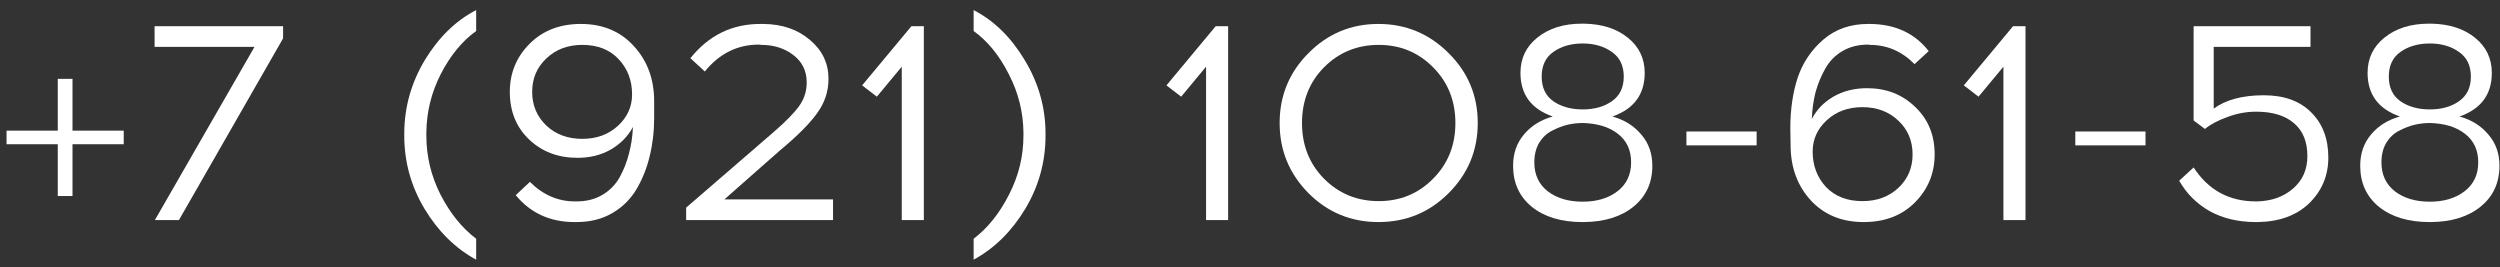
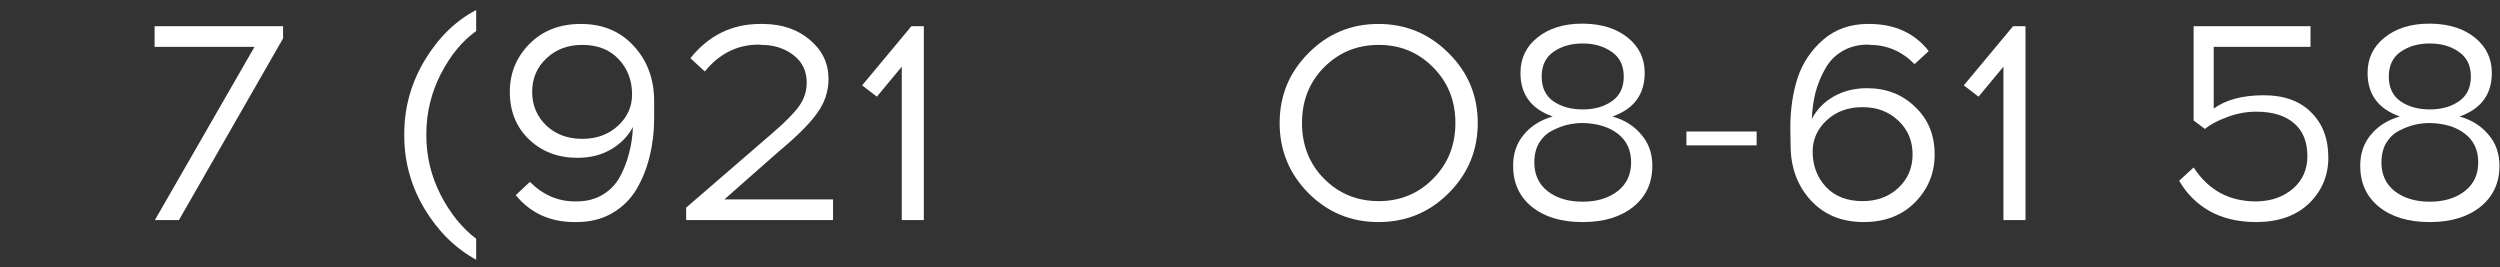
<svg xmlns="http://www.w3.org/2000/svg" width="159" height="17" viewBox="0 0 159 17" fill="none">
  <rect x="0" y="0" width="159" height="17" fill="#333333" stroke="none" />
-   <path d="M4.611 8.309H7.869V9.173H4.611V12.467H3.675V9.173H0.417V8.309H3.675V5.015H4.611V8.309Z" fill="white" />
  <path d="M18.004 2.441L11.38 13.997H9.85L16.186 2.981H9.832V1.667H18.004V2.441Z" fill="white" />
  <path d="M30.284 0.641V1.973C29.396 2.609 28.646 3.521 28.034 4.709C27.434 5.885 27.128 7.127 27.116 8.435V8.633C27.116 9.941 27.416 11.189 28.016 12.377C28.628 13.565 29.384 14.501 30.284 15.185V16.517C28.964 15.797 27.872 14.723 27.008 13.295C26.144 11.855 25.712 10.301 25.712 8.633V8.435C25.724 6.791 26.162 5.249 27.026 3.809C27.902 2.369 28.988 1.313 30.284 0.641Z" fill="white" />
  <path d="M36.672 14.123H36.546C34.986 14.123 33.738 13.553 32.802 12.413L33.702 11.567C34.53 12.395 35.484 12.809 36.564 12.809H36.672C37.296 12.809 37.842 12.671 38.31 12.395C38.778 12.119 39.144 11.747 39.408 11.279C39.672 10.799 39.87 10.295 40.002 9.767C40.146 9.239 40.23 8.675 40.254 8.075C39.942 8.663 39.48 9.137 38.868 9.497C38.256 9.857 37.542 10.037 36.726 10.037C35.49 10.037 34.464 9.647 33.648 8.867C32.832 8.087 32.424 7.079 32.424 5.843C32.424 4.655 32.838 3.641 33.666 2.801C34.506 1.949 35.598 1.523 36.942 1.523C38.334 1.523 39.456 1.991 40.308 2.927C41.172 3.863 41.604 5.033 41.604 6.437V7.499C41.604 8.363 41.508 9.179 41.316 9.947C41.136 10.703 40.854 11.405 40.47 12.053C40.086 12.689 39.57 13.193 38.922 13.565C38.274 13.937 37.524 14.123 36.672 14.123ZM37.032 8.831C37.944 8.831 38.7 8.555 39.3 8.003C39.9 7.451 40.2 6.785 40.2 6.005C40.2 5.117 39.918 4.373 39.354 3.773C38.79 3.161 38.016 2.855 37.032 2.855C36.108 2.855 35.346 3.143 34.746 3.719C34.146 4.283 33.846 4.991 33.846 5.843C33.846 6.695 34.146 7.409 34.746 7.985C35.346 8.549 36.108 8.831 37.032 8.831Z" fill="white" />
  <path d="M52.981 13.997H43.639V13.205L49.183 8.417C49.975 7.733 50.527 7.169 50.839 6.725C51.151 6.281 51.307 5.789 51.307 5.249C51.307 4.517 51.025 3.935 50.461 3.503C49.897 3.071 49.219 2.855 48.427 2.855L48.265 2.837C46.897 2.837 45.751 3.407 44.827 4.547L43.909 3.701C45.073 2.249 46.555 1.523 48.355 1.523H48.553C49.753 1.535 50.743 1.877 51.523 2.549C52.303 3.209 52.693 4.031 52.693 5.015C52.693 5.807 52.453 6.533 51.973 7.193C51.505 7.853 50.701 8.657 49.561 9.605L46.069 12.683H52.981V13.997Z" fill="white" />
  <path d="M58.756 13.997H57.352V4.241L55.768 6.149L54.832 5.429L57.964 1.667H58.756V13.997Z" fill="white" />
-   <path d="M61.923 1.973V0.641C63.219 1.313 64.299 2.369 65.163 3.809C66.039 5.249 66.483 6.791 66.495 8.435V8.633C66.495 10.301 66.063 11.855 65.199 13.295C64.335 14.723 63.243 15.797 61.923 16.517V15.185C62.823 14.501 63.573 13.565 64.173 12.377C64.785 11.189 65.091 9.941 65.091 8.633V8.435C65.079 7.127 64.767 5.885 64.155 4.709C63.555 3.521 62.811 2.609 61.923 1.973Z" fill="white" />
-   <path d="M78.109 13.997H76.706V4.241L75.121 6.149L74.186 5.429L77.317 1.667H78.109V13.997Z" fill="white" />
  <path d="M83.221 3.377C84.445 2.141 85.927 1.523 87.667 1.523C89.407 1.523 90.895 2.141 92.131 3.377C93.367 4.601 93.985 6.083 93.985 7.823C93.985 9.563 93.367 11.051 92.131 12.287C90.907 13.511 89.419 14.123 87.667 14.123C85.927 14.123 84.445 13.511 83.221 12.287C81.997 11.051 81.385 9.563 81.385 7.823C81.385 6.083 81.997 4.601 83.221 3.377ZM91.141 4.277C90.205 3.329 89.053 2.855 87.685 2.855C86.317 2.855 85.159 3.329 84.211 4.277C83.275 5.225 82.807 6.407 82.807 7.823C82.807 9.239 83.275 10.421 84.211 11.369C85.159 12.317 86.317 12.791 87.685 12.791C89.053 12.791 90.205 12.317 91.141 11.369C92.089 10.421 92.563 9.239 92.563 7.823C92.563 6.407 92.089 5.225 91.141 4.277Z" fill="white" />
  <path d="M102.551 7.409C103.319 7.625 103.931 8.009 104.387 8.561C104.855 9.101 105.089 9.761 105.089 10.541C105.089 11.621 104.693 12.485 103.901 13.133C103.109 13.781 102.053 14.111 100.733 14.123H100.643C99.299 14.123 98.225 13.799 97.421 13.151C96.629 12.503 96.233 11.633 96.233 10.541C96.233 9.761 96.461 9.101 96.917 8.561C97.373 8.009 97.985 7.625 98.753 7.409C97.385 6.929 96.701 6.005 96.701 4.637C96.701 3.713 97.061 2.963 97.781 2.387C98.513 1.799 99.455 1.505 100.607 1.505H100.769C101.909 1.529 102.833 1.829 103.541 2.405C104.249 2.981 104.603 3.725 104.603 4.637C104.603 6.005 103.919 6.929 102.551 7.409ZM98.789 3.305C98.297 3.653 98.051 4.175 98.051 4.871C98.051 5.567 98.297 6.089 98.789 6.437C99.293 6.785 99.917 6.959 100.661 6.959C101.405 6.959 102.023 6.785 102.515 6.437C103.019 6.089 103.271 5.567 103.271 4.871C103.271 4.175 103.019 3.653 102.515 3.305C102.011 2.945 101.393 2.765 100.661 2.765C99.917 2.765 99.293 2.945 98.789 3.305ZM100.661 12.827C101.561 12.827 102.299 12.605 102.875 12.161C103.451 11.717 103.739 11.105 103.739 10.325C103.739 9.545 103.457 8.939 102.893 8.507C102.341 8.075 101.597 7.847 100.661 7.823C100.349 7.823 100.031 7.859 99.707 7.931C99.395 8.003 99.065 8.129 98.717 8.309C98.381 8.477 98.105 8.735 97.889 9.083C97.685 9.431 97.583 9.845 97.583 10.325C97.583 11.105 97.865 11.717 98.429 12.161C99.005 12.605 99.749 12.827 100.661 12.827Z" fill="white" />
  <path d="M111.721 9.245H107.257V8.363H111.721V9.245Z" fill="white" />
  <path d="M118.813 1.523H118.922C120.53 1.535 121.778 2.111 122.666 3.251L121.766 4.079C120.962 3.263 120.014 2.855 118.922 2.855L118.813 2.837C118.189 2.837 117.643 2.975 117.175 3.251C116.707 3.527 116.341 3.905 116.077 4.385C115.813 4.853 115.609 5.351 115.465 5.879C115.333 6.407 115.255 6.971 115.231 7.571C115.531 6.983 115.988 6.509 116.6 6.149C117.224 5.789 117.938 5.609 118.742 5.609C119.966 5.609 120.985 6.005 121.801 6.797C122.629 7.577 123.044 8.585 123.044 9.821C123.044 11.009 122.629 12.023 121.801 12.863C120.973 13.703 119.882 14.123 118.526 14.123C117.134 14.123 116.012 13.661 115.16 12.737C114.308 11.801 113.882 10.631 113.882 9.227L113.864 8.147C113.864 6.971 114.02 5.903 114.332 4.943C114.656 3.983 115.202 3.173 115.97 2.513C116.738 1.853 117.685 1.523 118.813 1.523ZM118.453 6.815C117.541 6.815 116.786 7.091 116.186 7.643C115.586 8.195 115.285 8.861 115.285 9.641C115.285 10.529 115.568 11.279 116.132 11.891C116.708 12.491 117.481 12.791 118.453 12.791C119.377 12.791 120.14 12.509 120.74 11.945C121.34 11.381 121.64 10.673 121.64 9.821C121.64 8.957 121.34 8.243 120.74 7.679C120.14 7.103 119.377 6.815 118.453 6.815Z" fill="white" />
  <path d="M128.822 13.997H127.418V4.241L125.834 6.149L124.898 5.429L128.03 1.667H128.822V13.997Z" fill="white" />
-   <path d="M136.454 9.245H131.99V8.363H136.454V9.245Z" fill="white" />
  <path d="M146.948 2.981H140.792V6.905C141.572 6.341 142.634 6.059 143.978 6.059C145.262 6.059 146.264 6.419 146.984 7.139C147.716 7.859 148.082 8.819 148.082 10.019C148.082 11.159 147.68 12.125 146.876 12.917C146.072 13.697 144.98 14.099 143.6 14.123H143.42C142.304 14.111 141.338 13.877 140.522 13.421C139.706 12.953 139.064 12.311 138.596 11.495L139.514 10.649C140.45 12.089 141.77 12.809 143.474 12.809H143.564C144.476 12.785 145.232 12.515 145.832 11.999C146.444 11.471 146.75 10.781 146.75 9.929C146.75 9.017 146.468 8.321 145.904 7.841C145.34 7.349 144.536 7.103 143.492 7.103C142.868 7.103 142.256 7.217 141.656 7.445C141.056 7.661 140.582 7.913 140.234 8.201L139.514 7.661V1.667H146.948V2.981Z" fill="white" />
  <path d="M156.428 7.409C157.196 7.625 157.808 8.009 158.264 8.561C158.732 9.101 158.966 9.761 158.966 10.541C158.966 11.621 158.57 12.485 157.778 13.133C156.986 13.781 155.93 14.111 154.61 14.123H154.52C153.176 14.123 152.102 13.799 151.298 13.151C150.506 12.503 150.11 11.633 150.11 10.541C150.11 9.761 150.338 9.101 150.794 8.561C151.25 8.009 151.862 7.625 152.63 7.409C151.262 6.929 150.578 6.005 150.578 4.637C150.578 3.713 150.938 2.963 151.658 2.387C152.39 1.799 153.332 1.505 154.484 1.505H154.646C155.786 1.529 156.71 1.829 157.418 2.405C158.126 2.981 158.48 3.725 158.48 4.637C158.48 6.005 157.796 6.929 156.428 7.409ZM152.666 3.305C152.174 3.653 151.928 4.175 151.928 4.871C151.928 5.567 152.174 6.089 152.666 6.437C153.17 6.785 153.794 6.959 154.538 6.959C155.282 6.959 155.9 6.785 156.392 6.437C156.896 6.089 157.148 5.567 157.148 4.871C157.148 4.175 156.896 3.653 156.392 3.305C155.888 2.945 155.27 2.765 154.538 2.765C153.794 2.765 153.17 2.945 152.666 3.305ZM154.538 12.827C155.438 12.827 156.176 12.605 156.752 12.161C157.328 11.717 157.616 11.105 157.616 10.325C157.616 9.545 157.334 8.939 156.77 8.507C156.218 8.075 155.474 7.847 154.538 7.823C154.226 7.823 153.908 7.859 153.584 7.931C153.272 8.003 152.942 8.129 152.594 8.309C152.258 8.477 151.982 8.735 151.766 9.083C151.562 9.431 151.46 9.845 151.46 10.325C151.46 11.105 151.742 11.717 152.306 12.161C152.882 12.605 153.626 12.827 154.538 12.827Z" fill="white" />
</svg>